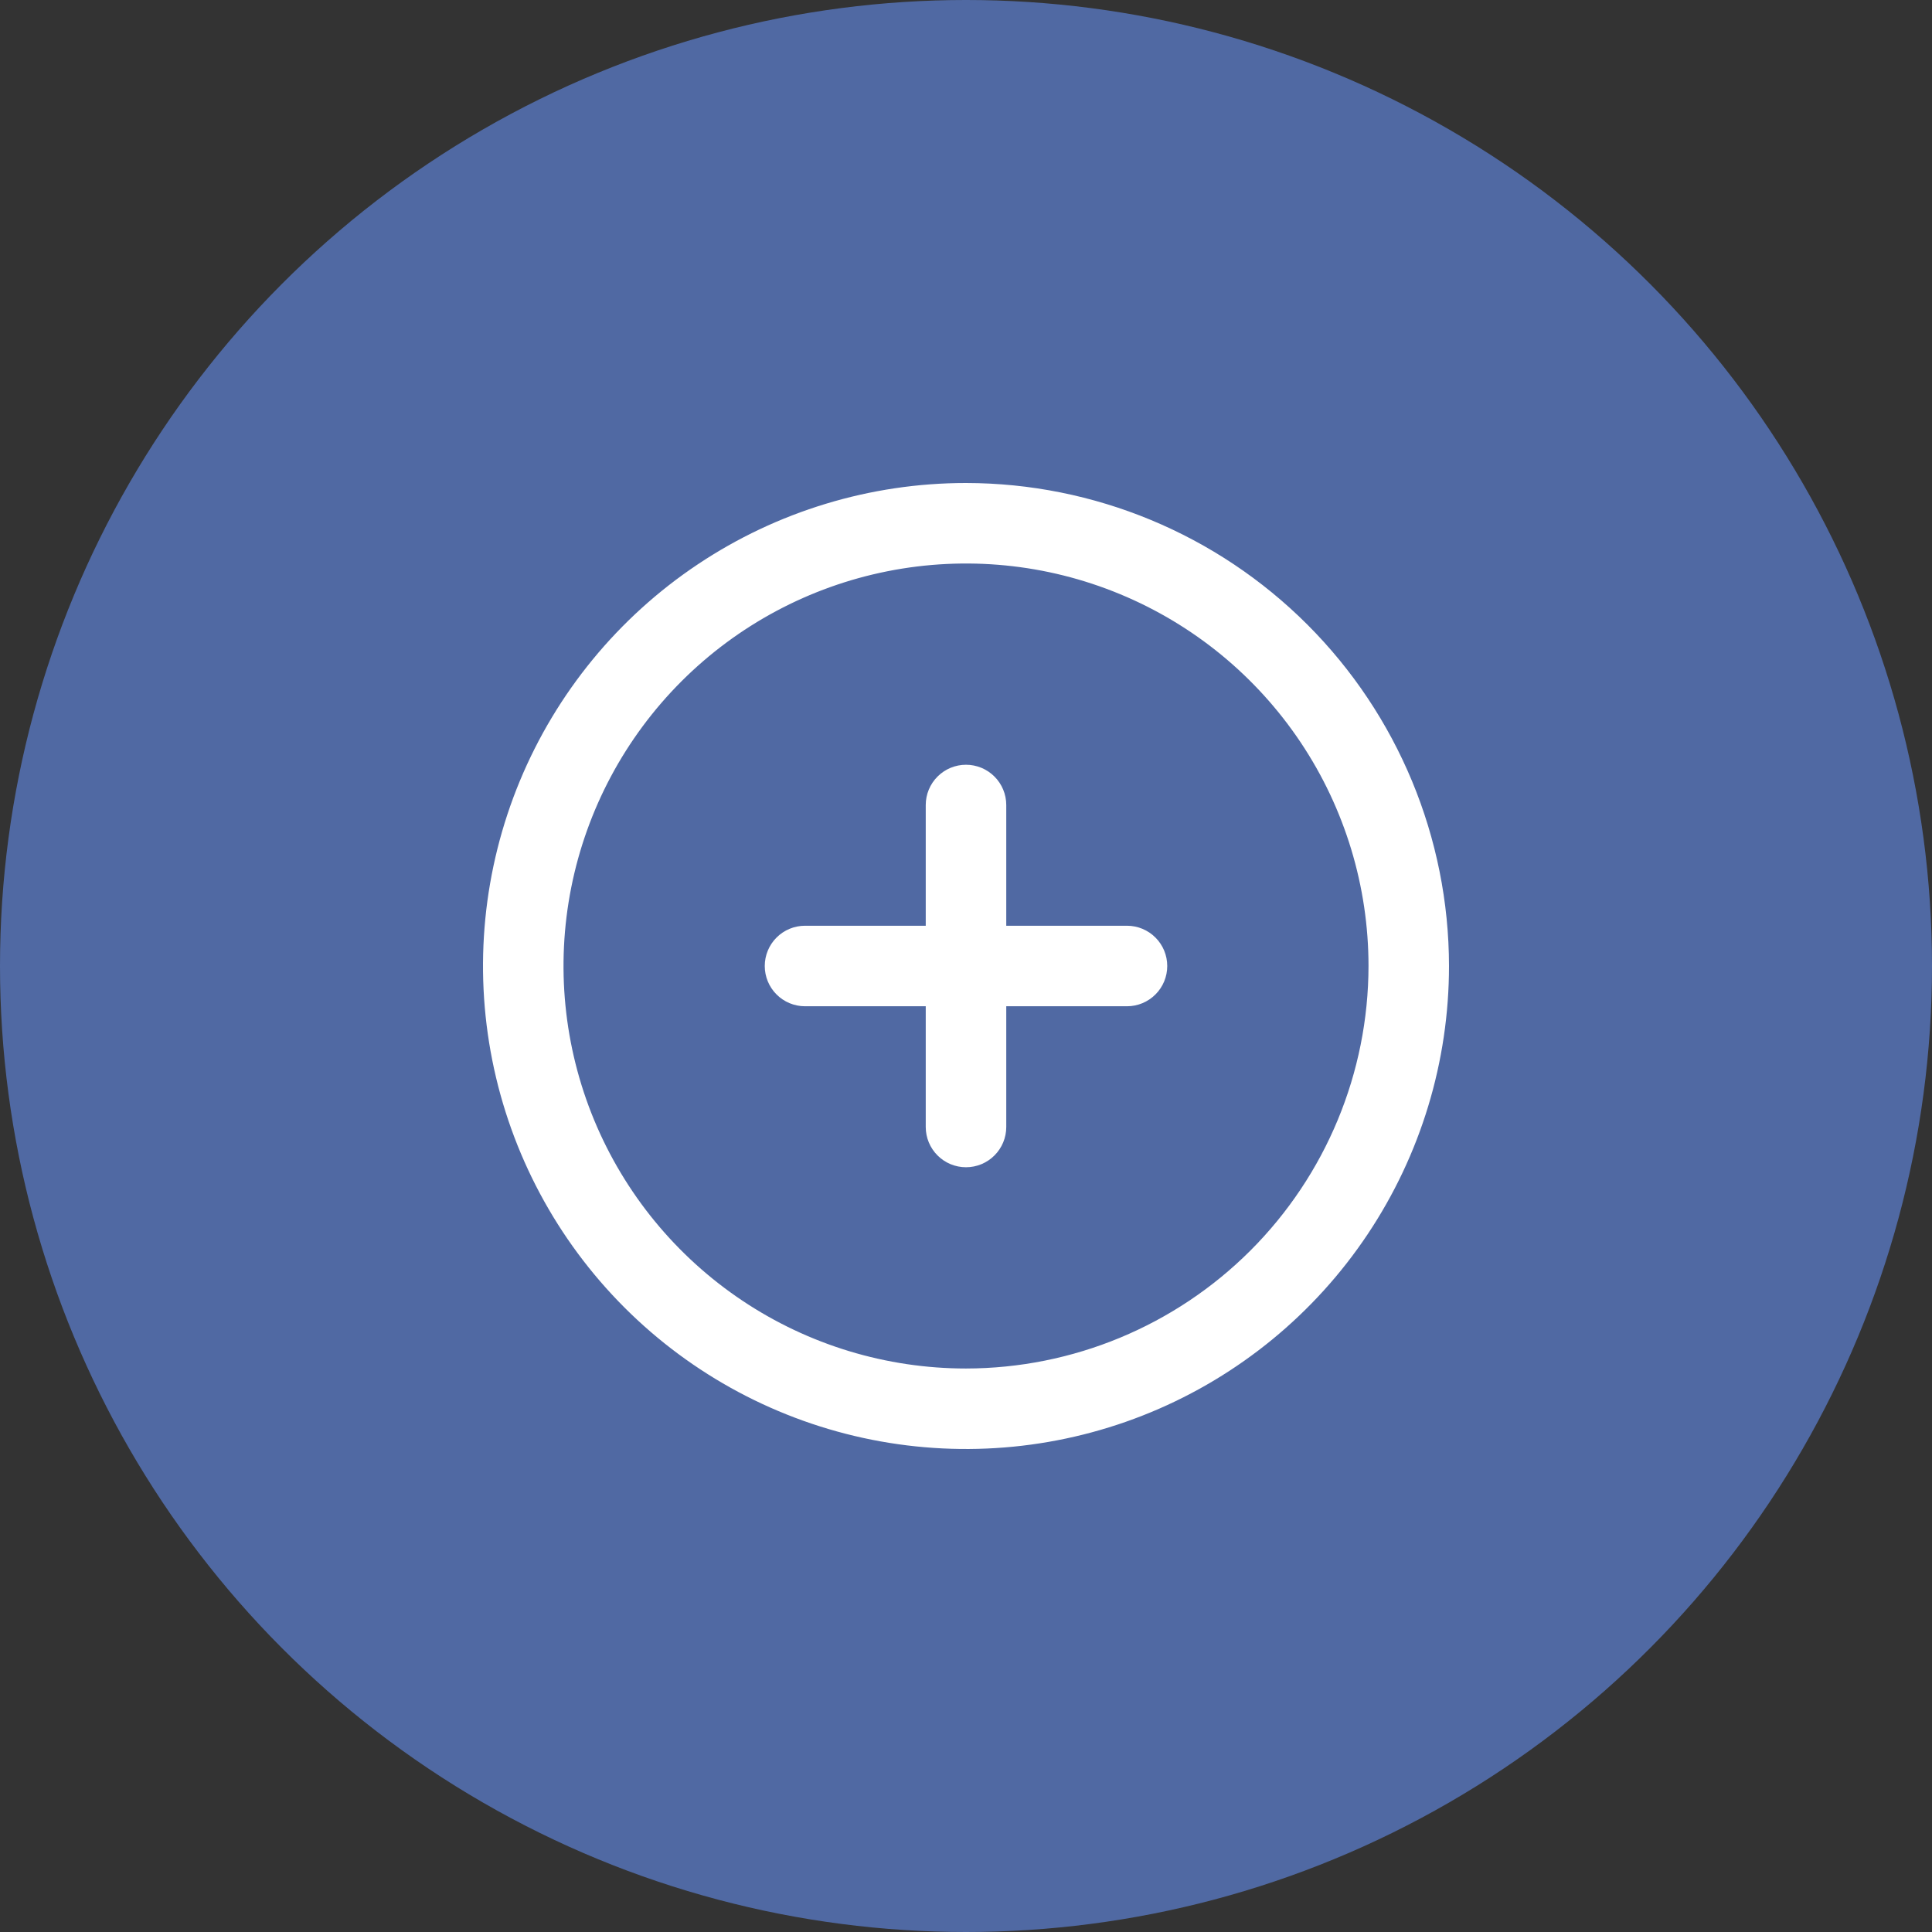
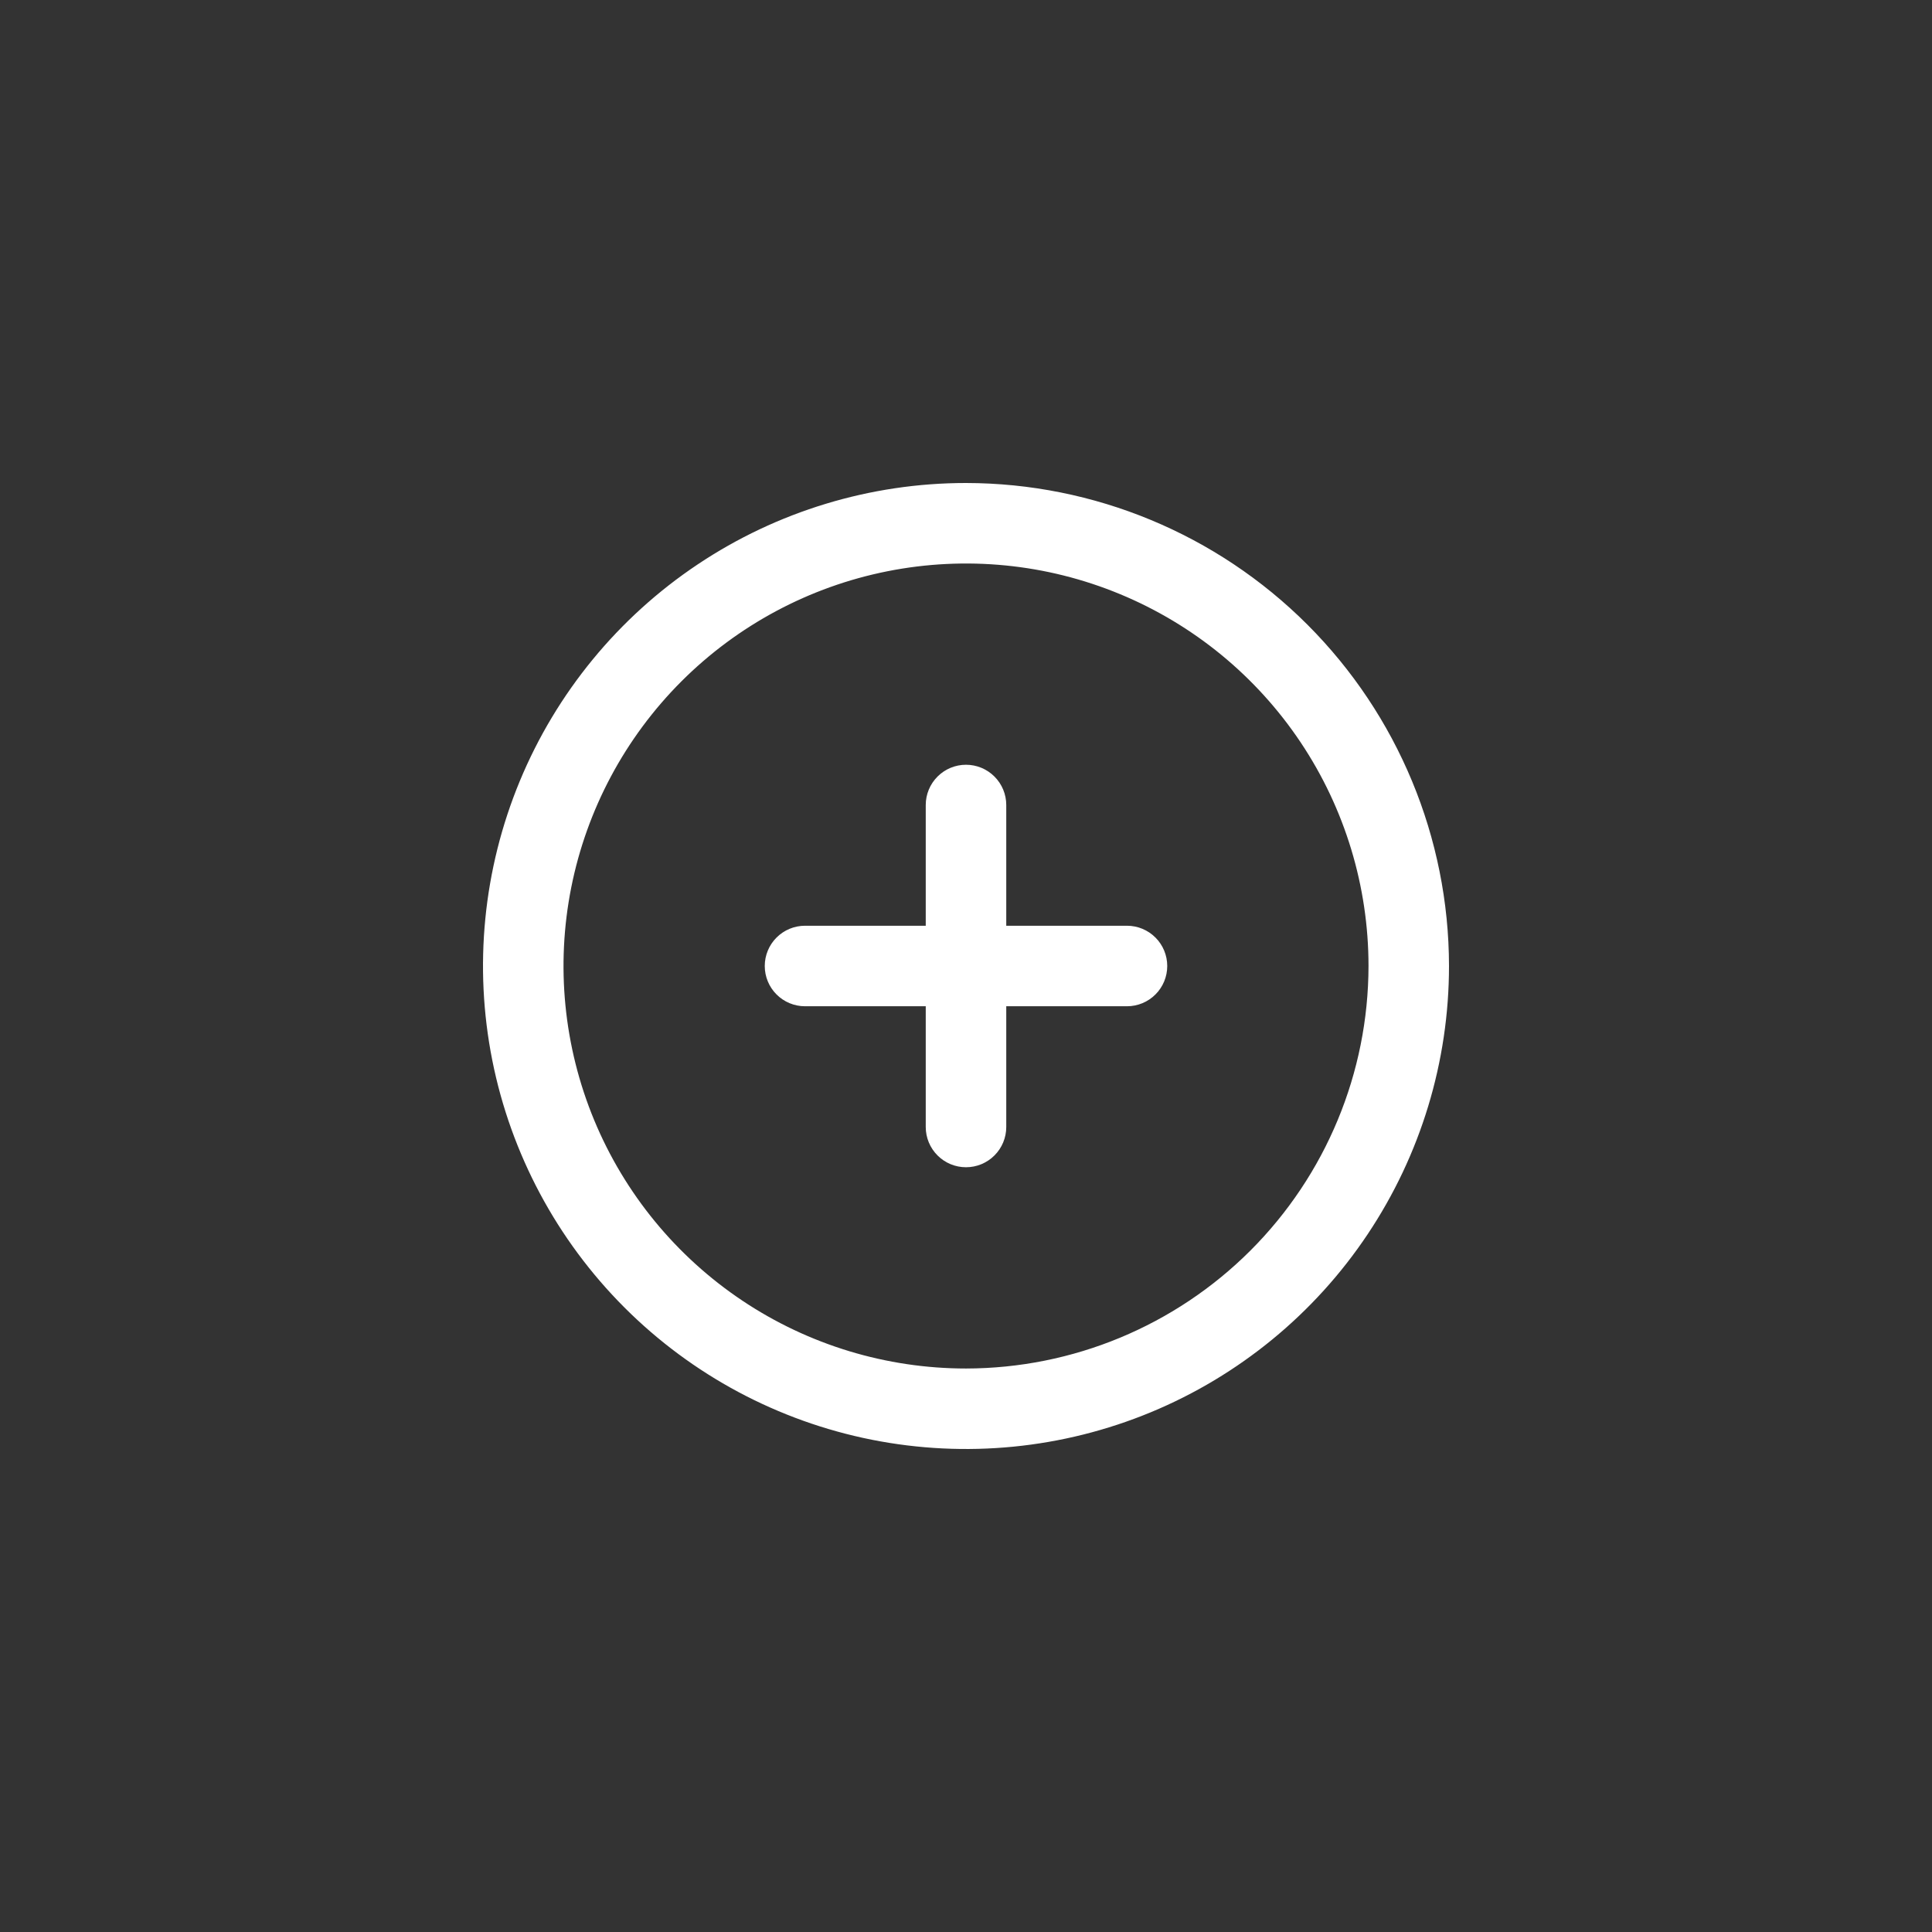
<svg xmlns="http://www.w3.org/2000/svg" width="80" height="80" viewBox="0 0 80 80" fill="none">
  <rect x="0" y="0" width="80" height="80" fill="#333333" stroke="none" />
-   <circle cx="40" cy="40" r="40" fill="#5069A3" />
  <g clip-path="url(#clip0_3504_2630)">
    <path d="M40 20C36.044 20 32.178 21.173 28.889 23.371C25.6 25.568 23.036 28.692 21.522 32.346C20.009 36.001 19.613 40.022 20.384 43.902C21.156 47.781 23.061 51.345 25.858 54.142C28.655 56.939 32.219 58.844 36.098 59.616C39.978 60.387 43.999 59.991 47.654 58.478C51.308 56.964 54.432 54.4 56.629 51.111C58.827 47.822 60 43.956 60 40C59.994 34.697 57.885 29.614 54.136 25.864C50.386 22.115 45.303 20.006 40 20ZM40 56.667C36.704 56.667 33.481 55.689 30.741 53.858C28 52.026 25.863 49.423 24.602 46.378C23.341 43.333 23.011 39.981 23.654 36.748C24.297 33.516 25.884 30.546 28.215 28.215C30.546 25.884 33.516 24.297 36.748 23.654C39.981 23.011 43.333 23.34 46.378 24.602C49.423 25.863 52.026 28 53.858 30.741C55.689 33.481 56.667 36.704 56.667 40C56.662 44.419 54.904 48.655 51.78 51.78C48.655 54.904 44.419 56.662 40 56.667ZM48.333 40C48.333 40.442 48.158 40.866 47.845 41.178C47.533 41.491 47.109 41.667 46.667 41.667H41.667V46.667C41.667 47.109 41.491 47.533 41.178 47.845C40.866 48.158 40.442 48.333 40 48.333C39.558 48.333 39.134 48.158 38.822 47.845C38.509 47.533 38.333 47.109 38.333 46.667V41.667H33.333C32.891 41.667 32.467 41.491 32.155 41.178C31.842 40.866 31.667 40.442 31.667 40C31.667 39.558 31.842 39.134 32.155 38.822C32.467 38.509 32.891 38.333 33.333 38.333H38.333V33.333C38.333 32.891 38.509 32.467 38.822 32.155C39.134 31.842 39.558 31.667 40 31.667C40.442 31.667 40.866 31.842 41.178 32.155C41.491 32.467 41.667 32.891 41.667 33.333V38.333H46.667C47.109 38.333 47.533 38.509 47.845 38.822C48.158 39.134 48.333 39.558 48.333 40Z" fill="white" />
  </g>
  <defs>
    <clipPath id="clip0_3504_2630">
      <rect width="40" height="40" fill="white" transform="translate(20 20)" />
    </clipPath>
  </defs>
</svg>